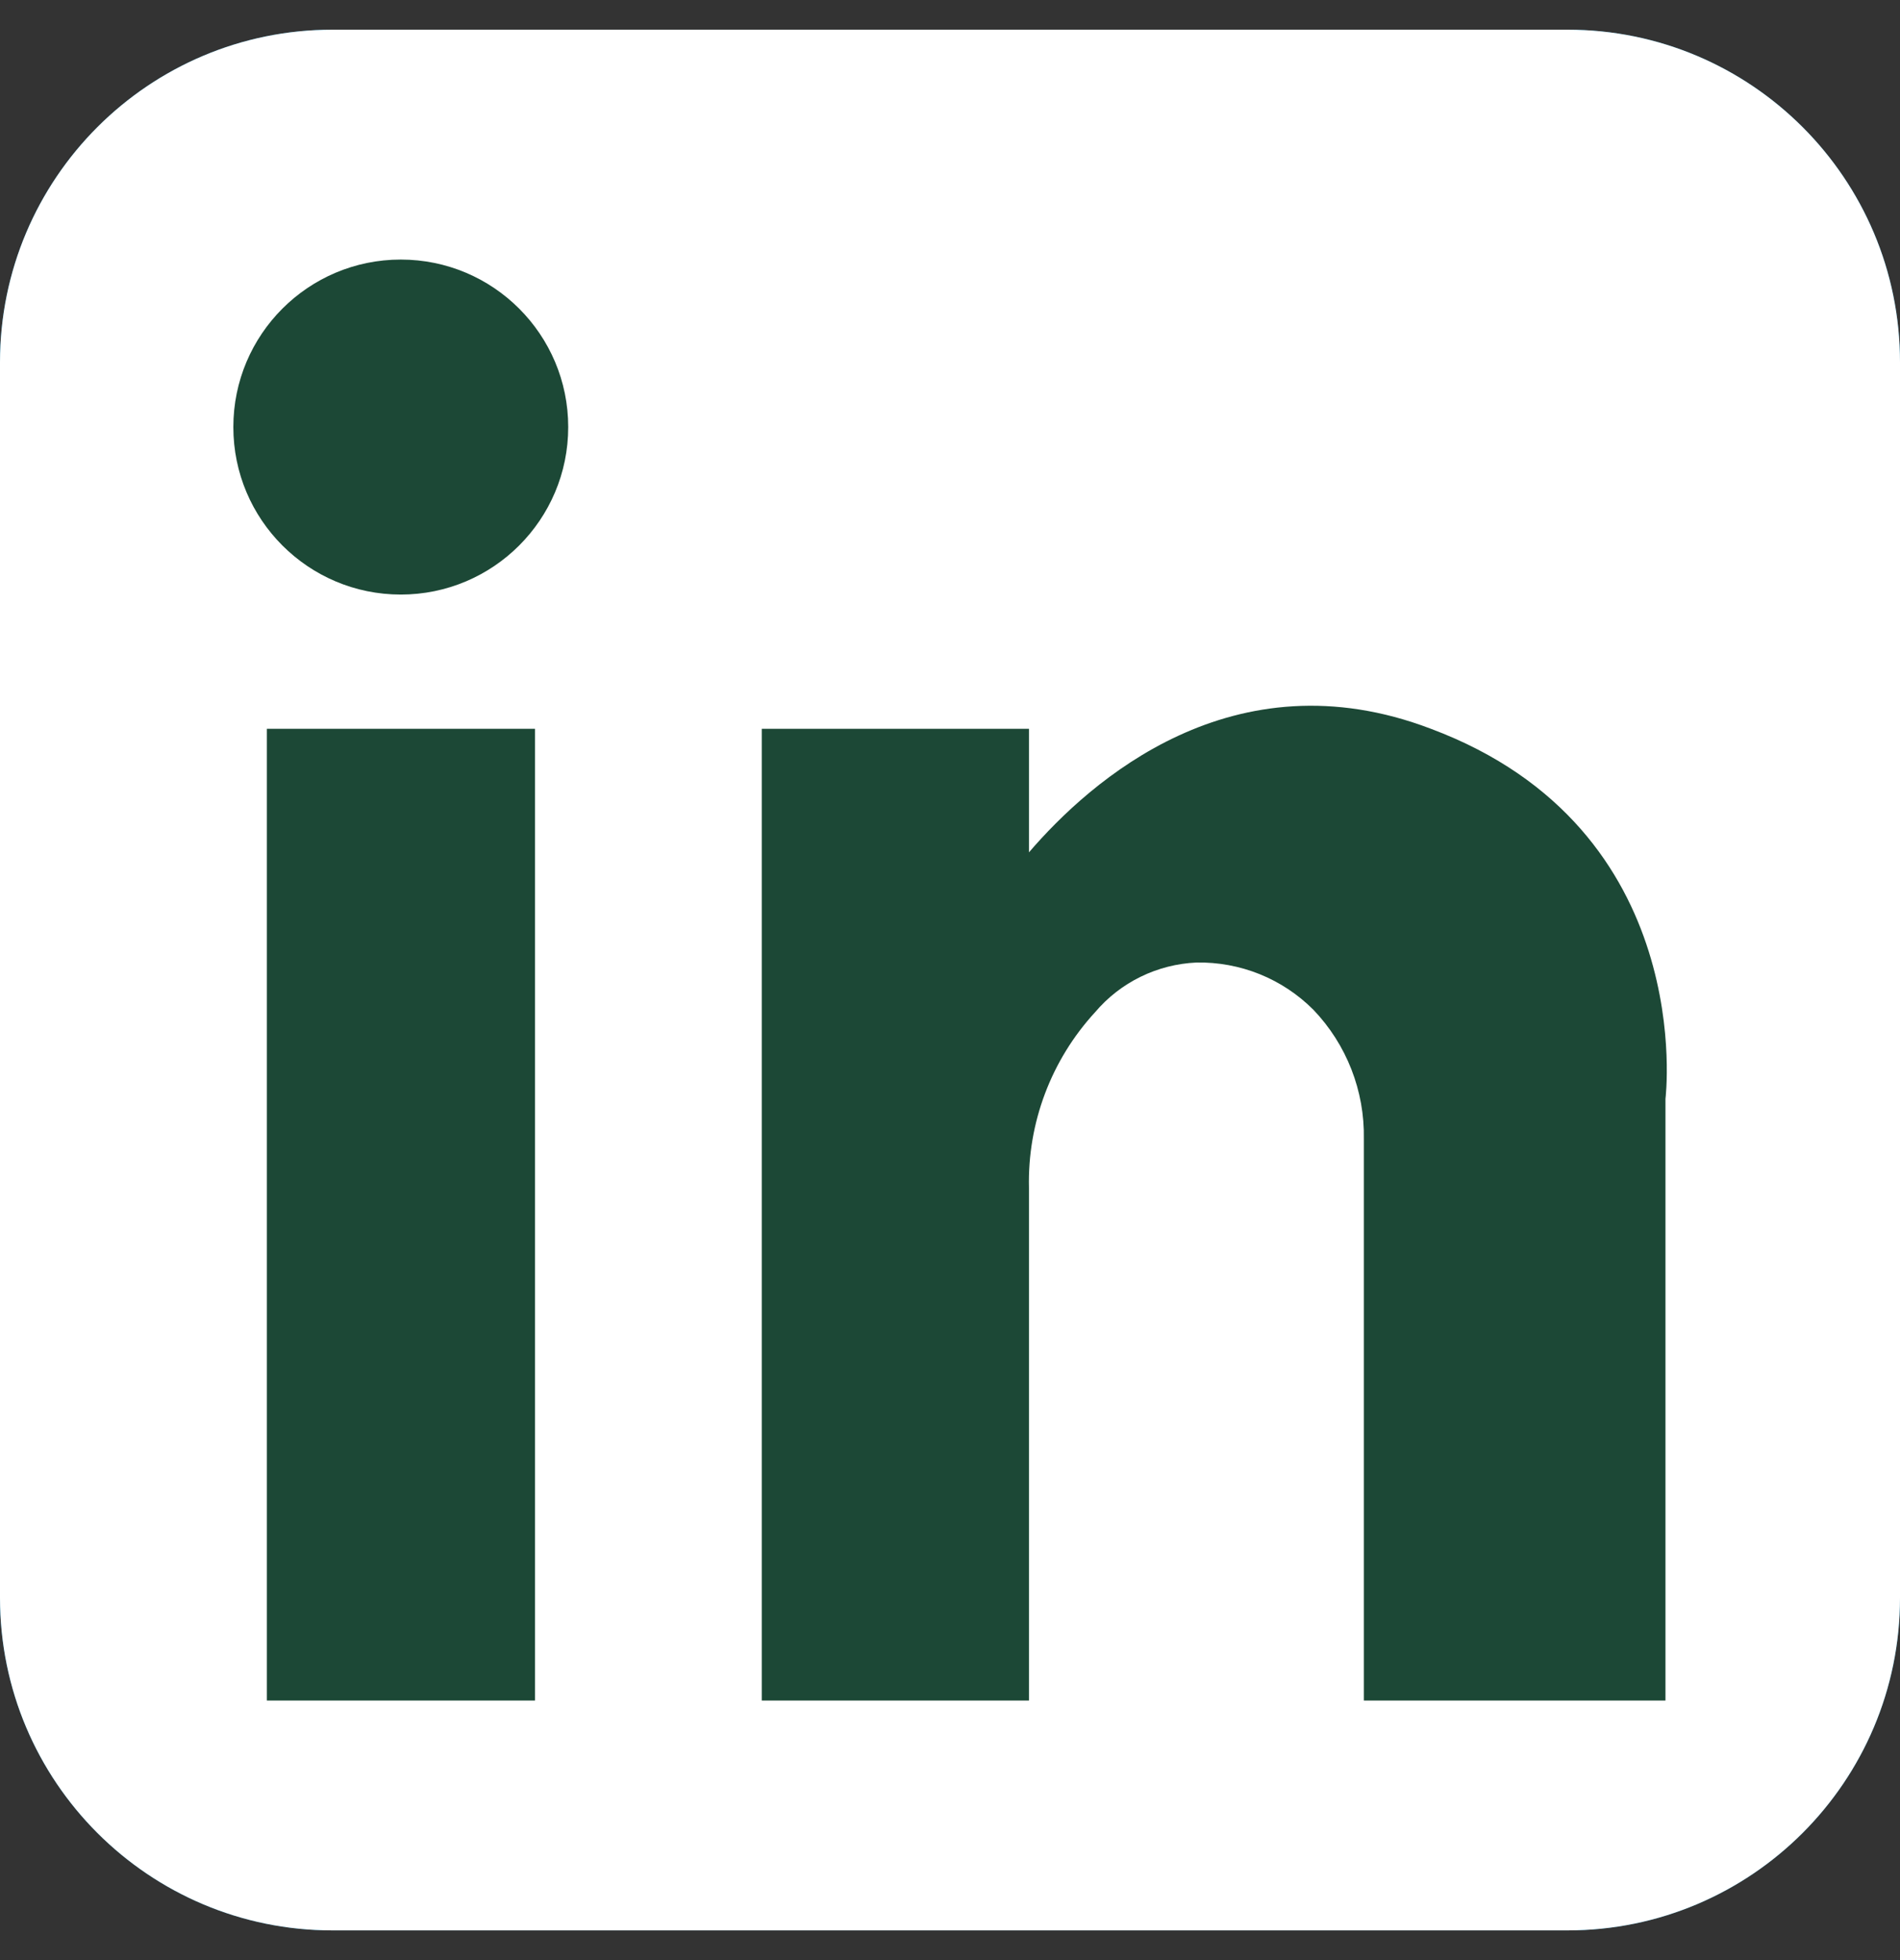
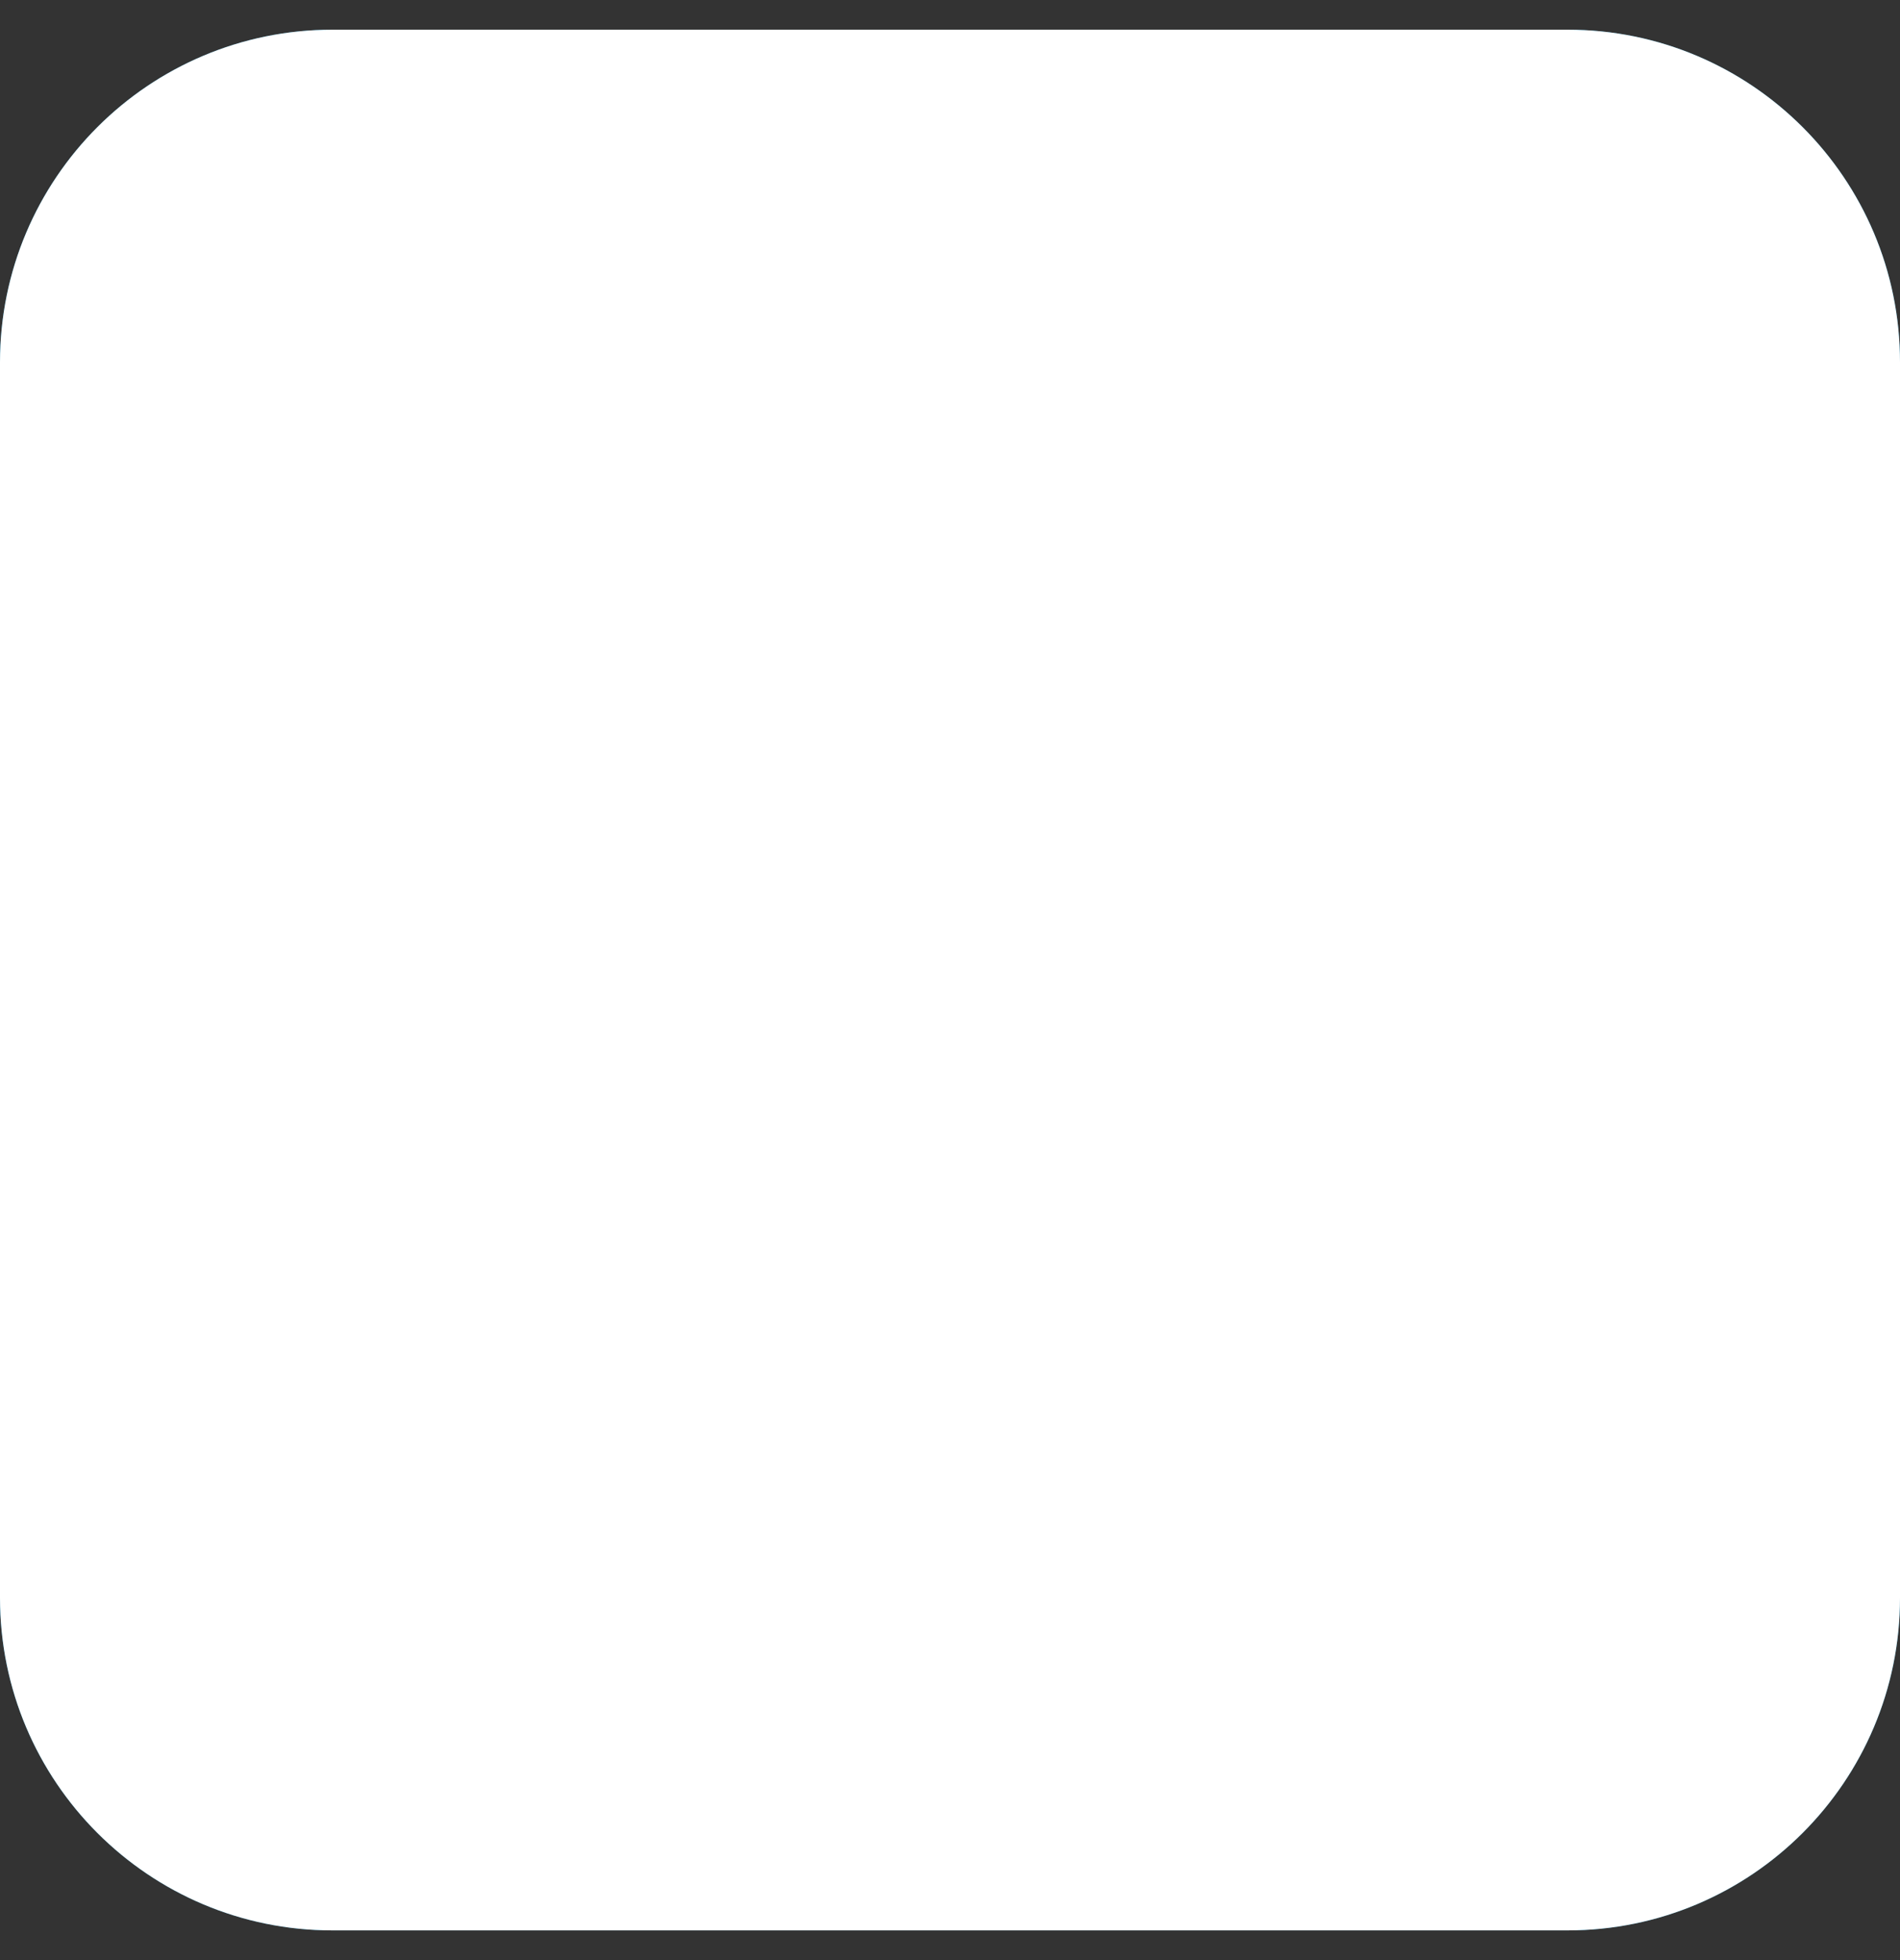
<svg xmlns="http://www.w3.org/2000/svg" width="32" height="33" viewBox="0 0 32 33" fill="none">
  <rect x="0" y="0" width="32" height="33" fill="#333333" stroke="none" />
  <g clip-path="url(#clip0_22_84)">
    <path d="M26.4 0.5H5.6C2.507 0.5 0 3.007 0 6.1V26.9C0 29.993 2.507 32.5 5.6 32.5H26.4C29.493 32.5 32 29.993 32 26.9V6.1C32 3.007 29.493 0.5 26.4 0.5Z" fill="#007FB5" />
    <path d="M26.4 0.5H5.6C2.507 0.5 0 3.007 0 6.1V26.9C0 29.993 2.507 32.5 5.6 32.5H26.4C29.493 32.5 32 29.993 32 26.9V6.1C32 3.007 29.493 0.5 26.4 0.5Z" fill="white" />
    <path d="M9.01 12.27H4.495V28.63H9.01V12.27Z" fill="white" />
-     <path d="M9.01 12.27H4.495V28.63H9.01V12.27Z" fill="#1C4836" />
    <path d="M24.1 12.27C20.77 11 18.36 13.15 17.33 14.35V12.27H12.83V28.63H17.33V20C17.304 18.906 17.704 17.845 18.445 17.04C18.656 16.791 18.917 16.588 19.21 16.445C19.504 16.301 19.824 16.22 20.15 16.205C20.515 16.198 20.878 16.265 21.216 16.401C21.555 16.538 21.862 16.742 22.12 17C22.679 17.584 22.985 18.366 22.97 19.175V28.63H28.05V18.5C28.05 18.5 28.615 13.96 24.1 12.27Z" fill="white" />
-     <path d="M24.1 12.27C20.77 11 18.36 13.15 17.33 14.35V12.27H12.83V28.63H17.33V20C17.304 18.906 17.704 17.845 18.445 17.04C18.656 16.791 18.917 16.588 19.21 16.445C19.504 16.301 19.824 16.22 20.15 16.205C20.515 16.198 20.878 16.265 21.216 16.401C21.555 16.538 21.862 16.742 22.12 17C22.679 17.584 22.985 18.366 22.97 19.175V28.63H28.05V18.5C28.05 18.5 28.615 13.96 24.1 12.27Z" fill="#1C4836" />
    <path d="M6.75 10.01C8.307 10.01 9.57 8.747 9.57 7.19C9.57 5.633 8.307 4.37 6.75 4.37C5.193 4.37 3.93 5.633 3.93 7.19C3.93 8.747 5.193 10.01 6.75 10.01Z" fill="white" />
-     <path d="M6.75 10.01C8.307 10.01 9.57 8.747 9.57 7.19C9.57 5.633 8.307 4.37 6.75 4.37C5.193 4.37 3.93 5.633 3.93 7.19C3.93 8.747 5.193 10.01 6.75 10.01Z" fill="#1C4836" />
  </g>
  <defs>
    <clipPath id="clip0_22_84">
      <rect width="32" height="32" fill="white" transform="translate(0 0.5)" />
    </clipPath>
  </defs>
</svg>